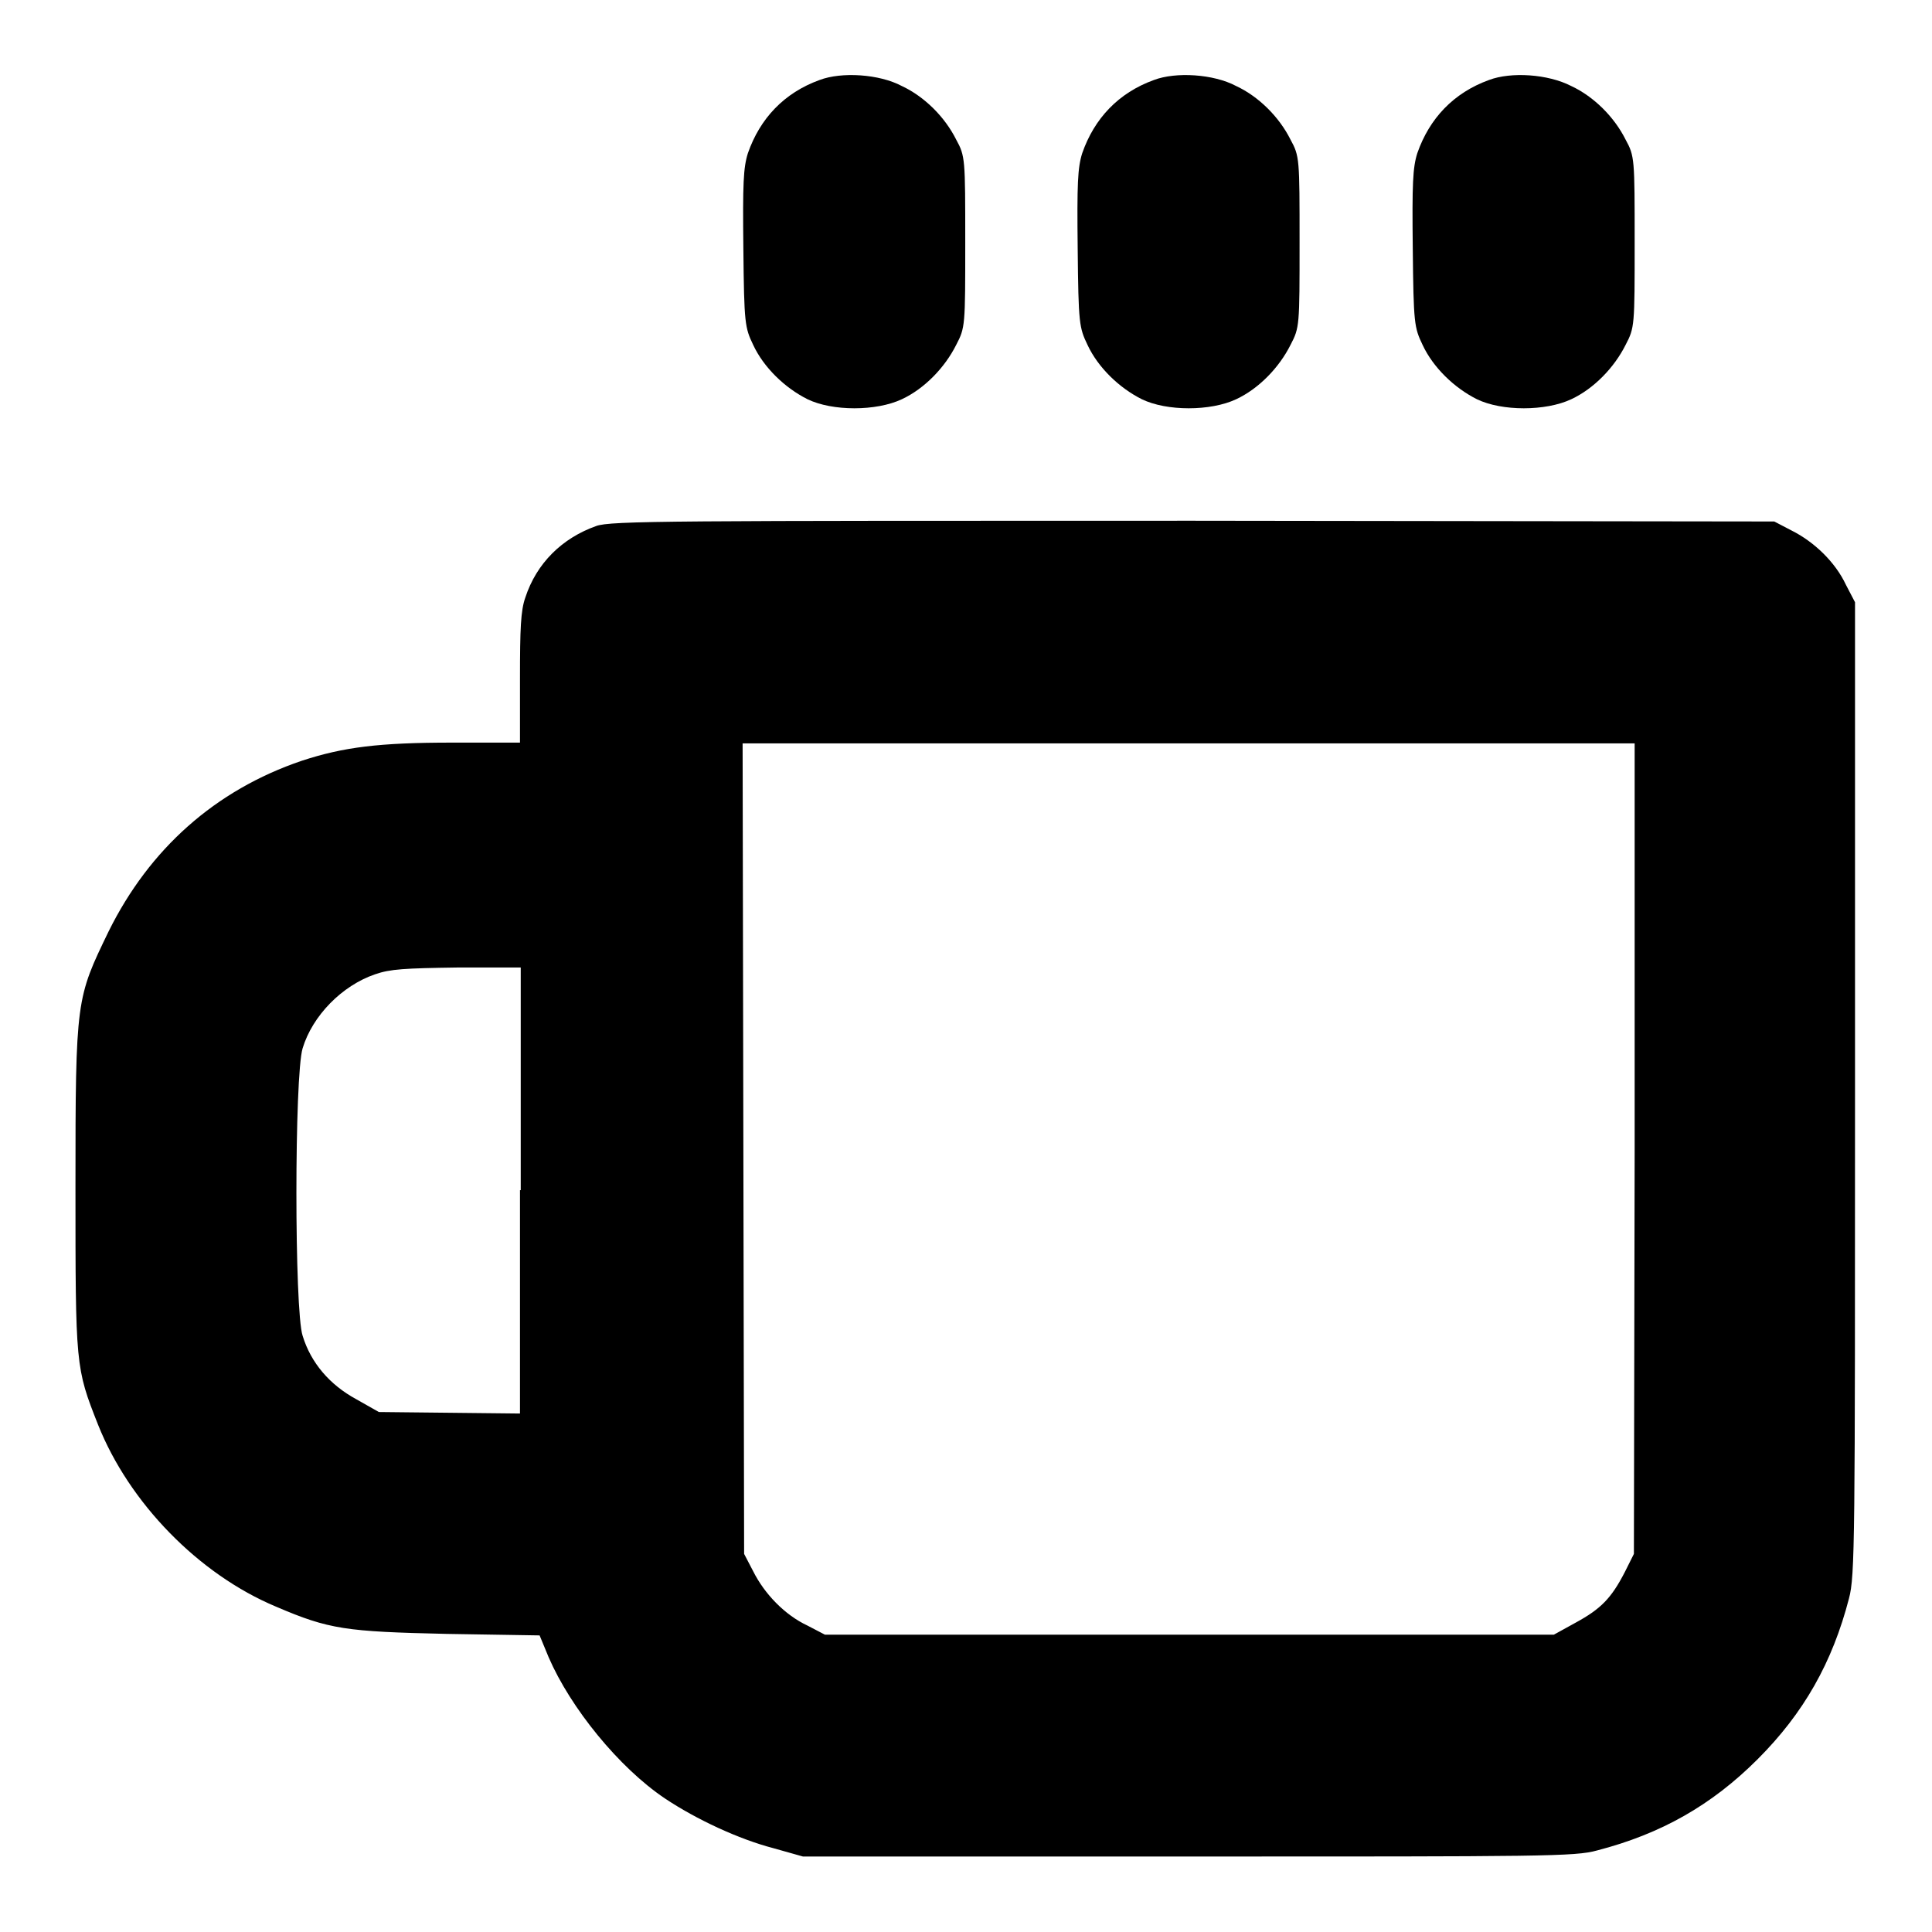
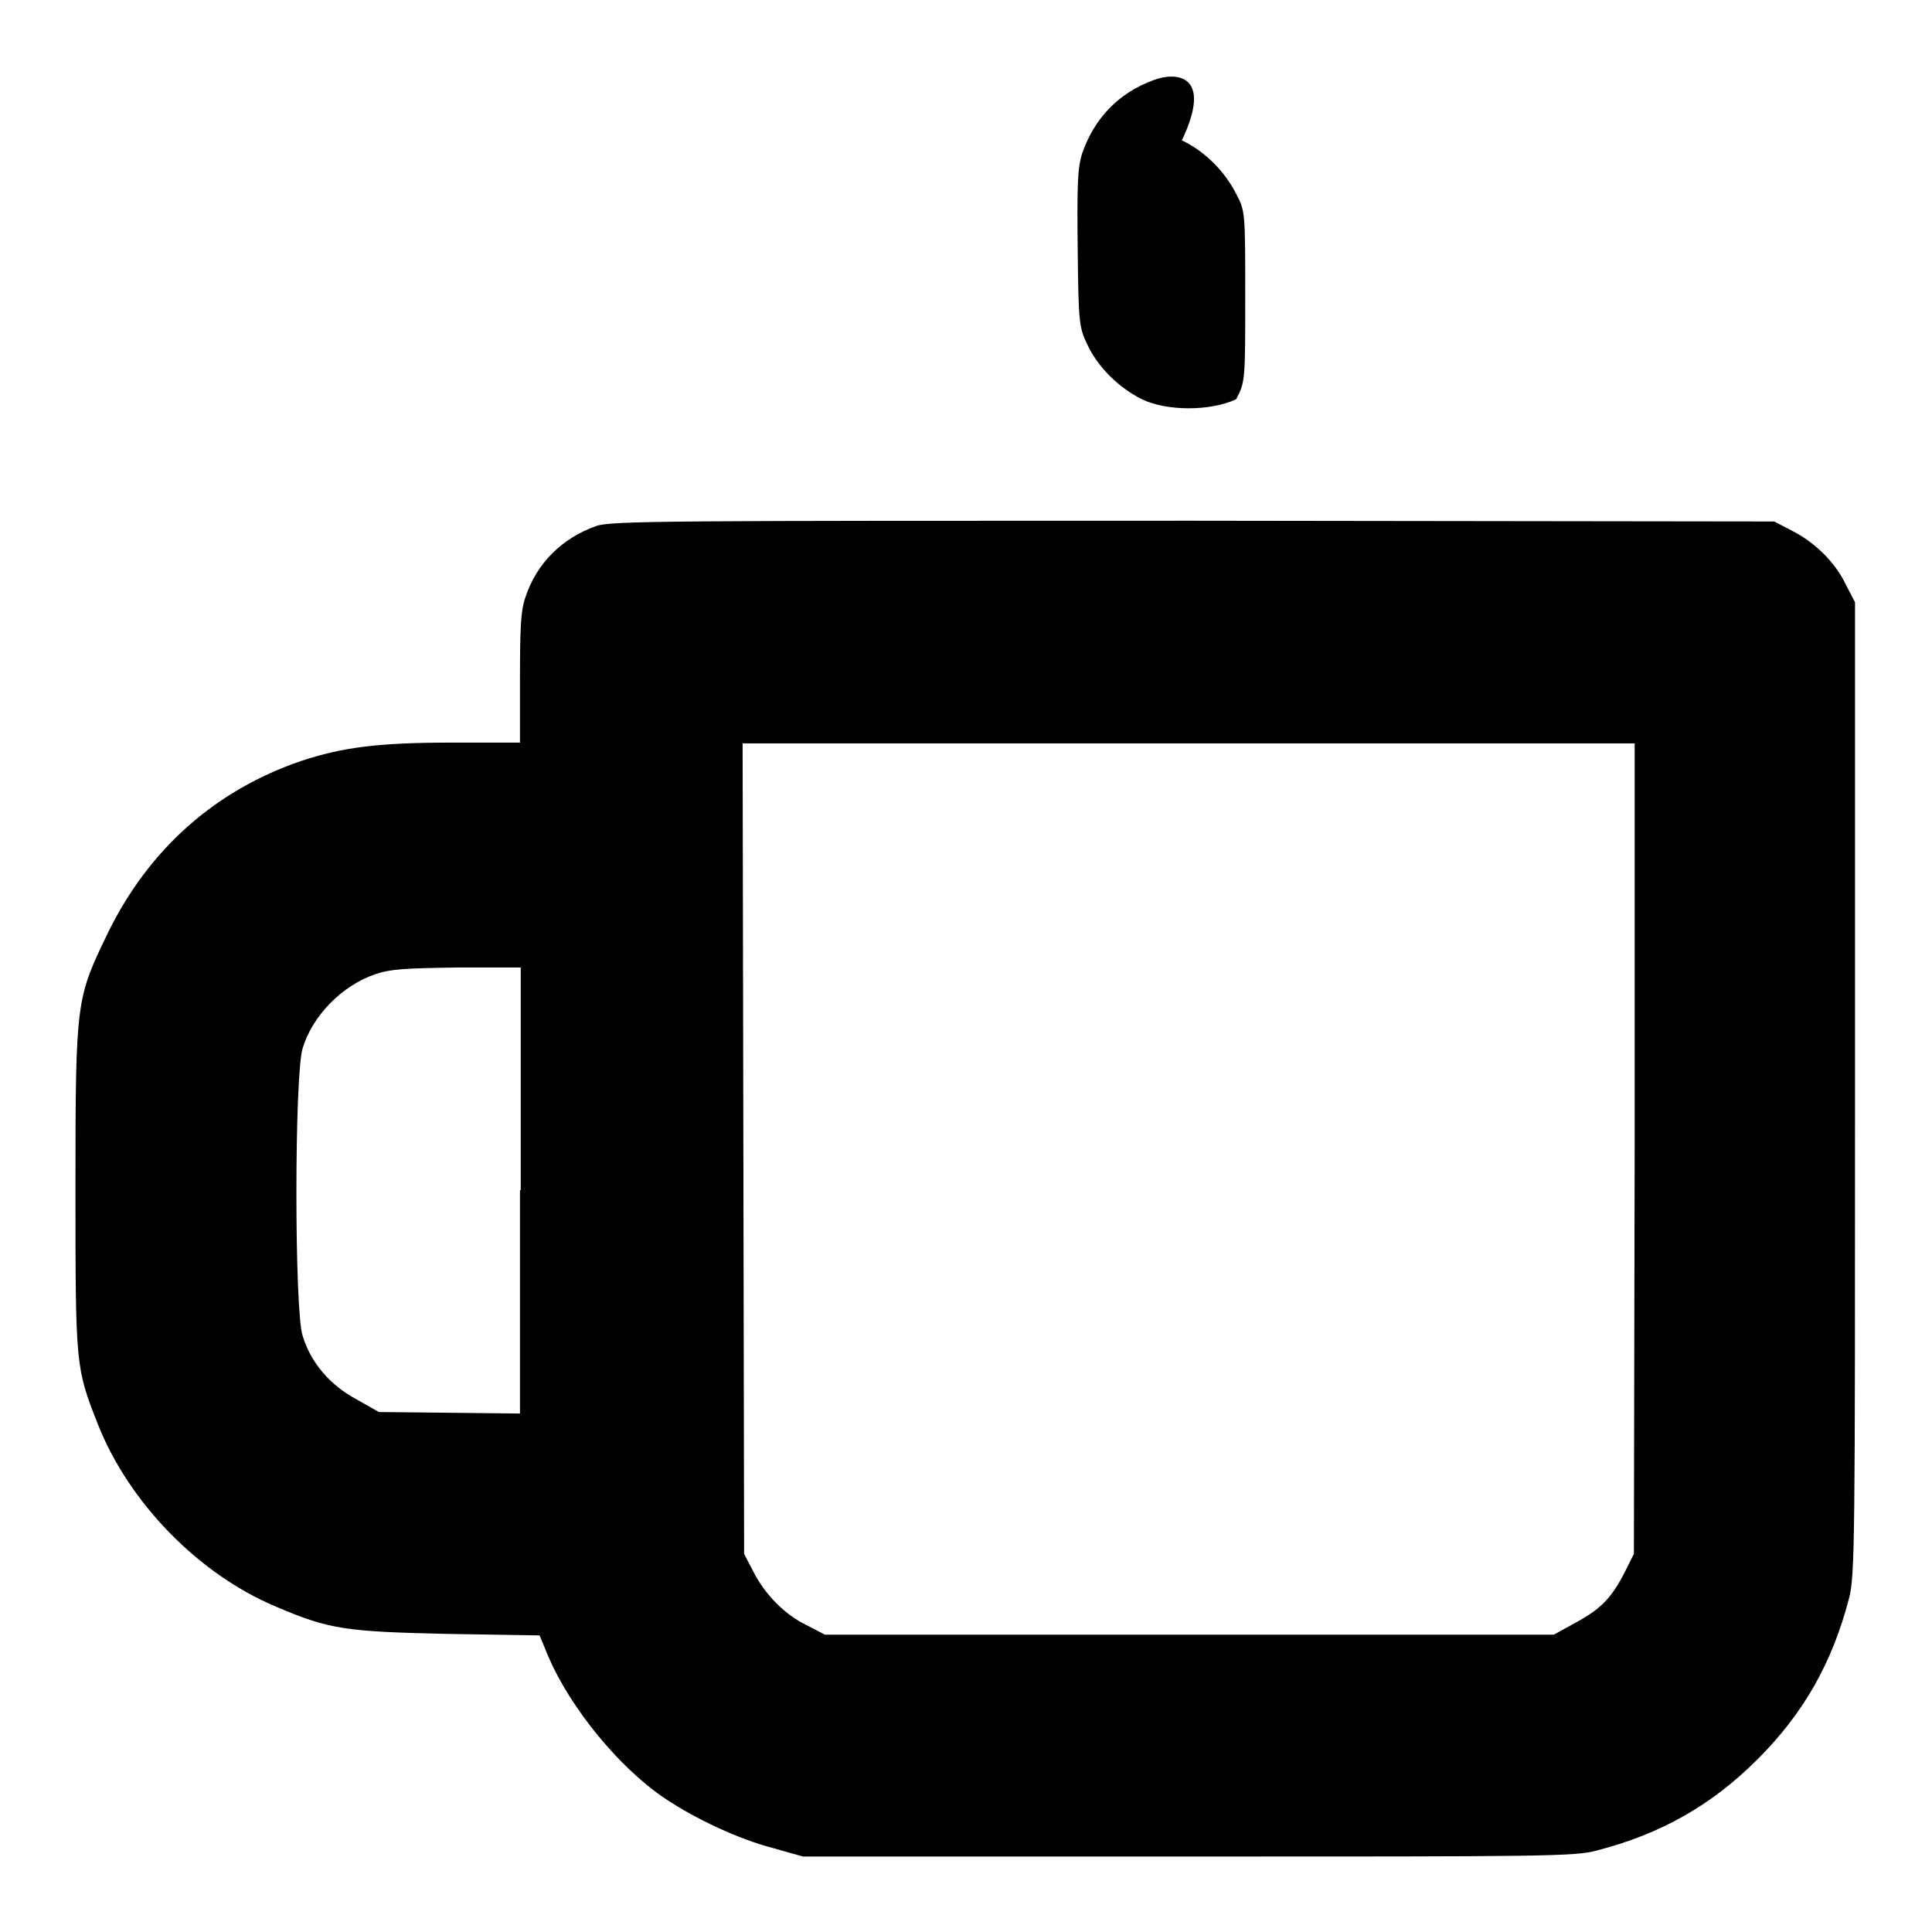
<svg xmlns="http://www.w3.org/2000/svg" version="1.1" x="0px" y="0px" viewBox="0 0 256 256" enable-background="new 0 0 256 256" xml:space="preserve">
  <g>
    <g>
      <g>
-         <path fill="#000000" d="M108.6,10.6c-4.7,1.7-7.9,5.1-9.5,9.7c-0.6,1.9-0.7,4-0.6,12.7c0.1,9.9,0.2,10.4,1.3,12.7c1.4,3,4.2,5.7,7.2,7.2c3.3,1.6,9.1,1.6,12.5,0c3-1.4,5.7-4.2,7.2-7.2c1.2-2.3,1.2-2.5,1.2-13.6c0-11.1,0-11.4-1.2-13.6c-1.5-3-4.2-5.7-7.2-7.1C116.5,9.8,111.5,9.5,108.6,10.6z" />
-         <path fill="#000000" d="M152.9,10.6c-4.7,1.7-7.9,5.1-9.5,9.7c-0.6,1.9-0.7,4-0.6,12.7c0.1,9.9,0.2,10.4,1.3,12.7c1.4,3,4.2,5.7,7.2,7.2c3.3,1.6,9.1,1.6,12.5,0c3-1.4,5.7-4.2,7.2-7.2c1.2-2.3,1.2-2.5,1.2-13.6c0-11.1,0-11.4-1.2-13.6c-1.5-3-4.2-5.7-7.2-7.1C160.8,9.8,155.8,9.5,152.9,10.6z" />
-         <path fill="#000000" d="M197.3,10.6c-4.7,1.7-7.9,5.1-9.5,9.7c-0.6,1.9-0.7,4-0.6,12.7c0.1,9.9,0.2,10.4,1.3,12.7c1.4,3,4.2,5.7,7.2,7.2c3.3,1.6,9.1,1.6,12.5,0c3-1.4,5.7-4.2,7.2-7.2c1.2-2.3,1.2-2.5,1.2-13.6c0-11.1,0-11.4-1.2-13.6c-1.5-3-4.2-5.7-7.2-7.1C205.1,9.8,200.2,9.5,197.3,10.6z" />
+         <path fill="#000000" d="M152.9,10.6c-4.7,1.7-7.9,5.1-9.5,9.7c-0.6,1.9-0.7,4-0.6,12.7c0.1,9.9,0.2,10.4,1.3,12.7c1.4,3,4.2,5.7,7.2,7.2c3.3,1.6,9.1,1.6,12.5,0c1.2-2.3,1.2-2.5,1.2-13.6c0-11.1,0-11.4-1.2-13.6c-1.5-3-4.2-5.7-7.2-7.1C160.8,9.8,155.8,9.5,152.9,10.6z" />
        <path fill="#000000" d="M79,69.7c-4.5,1.6-7.9,4.9-9.4,9.5c-0.6,1.7-0.7,4.1-0.7,10.7v8.5h-9c-9.7,0-14.4,0.6-19.9,2.4c-11.5,3.9-20.2,11.7-25.6,22.6c-4.3,8.9-4.4,8.9-4.4,33.8c0,23.9,0,24,3,31.6c4.1,10.3,13.3,19.8,23.6,24.1c7,3,9.2,3.3,22.6,3.6l12.3,0.2l1.2,2.9c2.9,6.7,9.3,14.6,15.4,18.7c4.2,2.8,9.8,5.4,14.4,6.6l3.9,1.1h51c47.2,0,51.3,0,54.2-0.8c8.5-2.2,15.2-6,21.3-12.1c6.1-6.1,9.9-12.8,12.1-21.3c0.8-3,0.8-7.6,0.8-67.6V79.8l-1.2-2.3c-1.4-3-4.2-5.7-7.2-7.2l-2.3-1.2l-77.1-0.1C89,69,80.9,69,79,69.7z M216.6,152.2l-0.1,53.7l-1.2,2.4c-1.8,3.5-3.2,4.9-6.5,6.7l-2.9,1.6h-48.3h-48.3l-2.3-1.2c-3-1.4-5.7-4.2-7.2-7.2l-1.2-2.3l-0.1-53.7l-0.1-53.7h59.1h59.1L216.6,152.2z M68.9,157.7v29.6l-9.3-0.1l-9.4-0.1l-3-1.7c-3.5-1.9-6-4.8-7.1-8.4c-1.1-3.3-1.1-34.5,0-38.1c1.3-4.3,5.2-8.3,9.6-9.8c2-0.7,3.9-0.8,10.9-0.9h8.4V157.7z" />
      </g>
    </g>
  </g>
</svg>